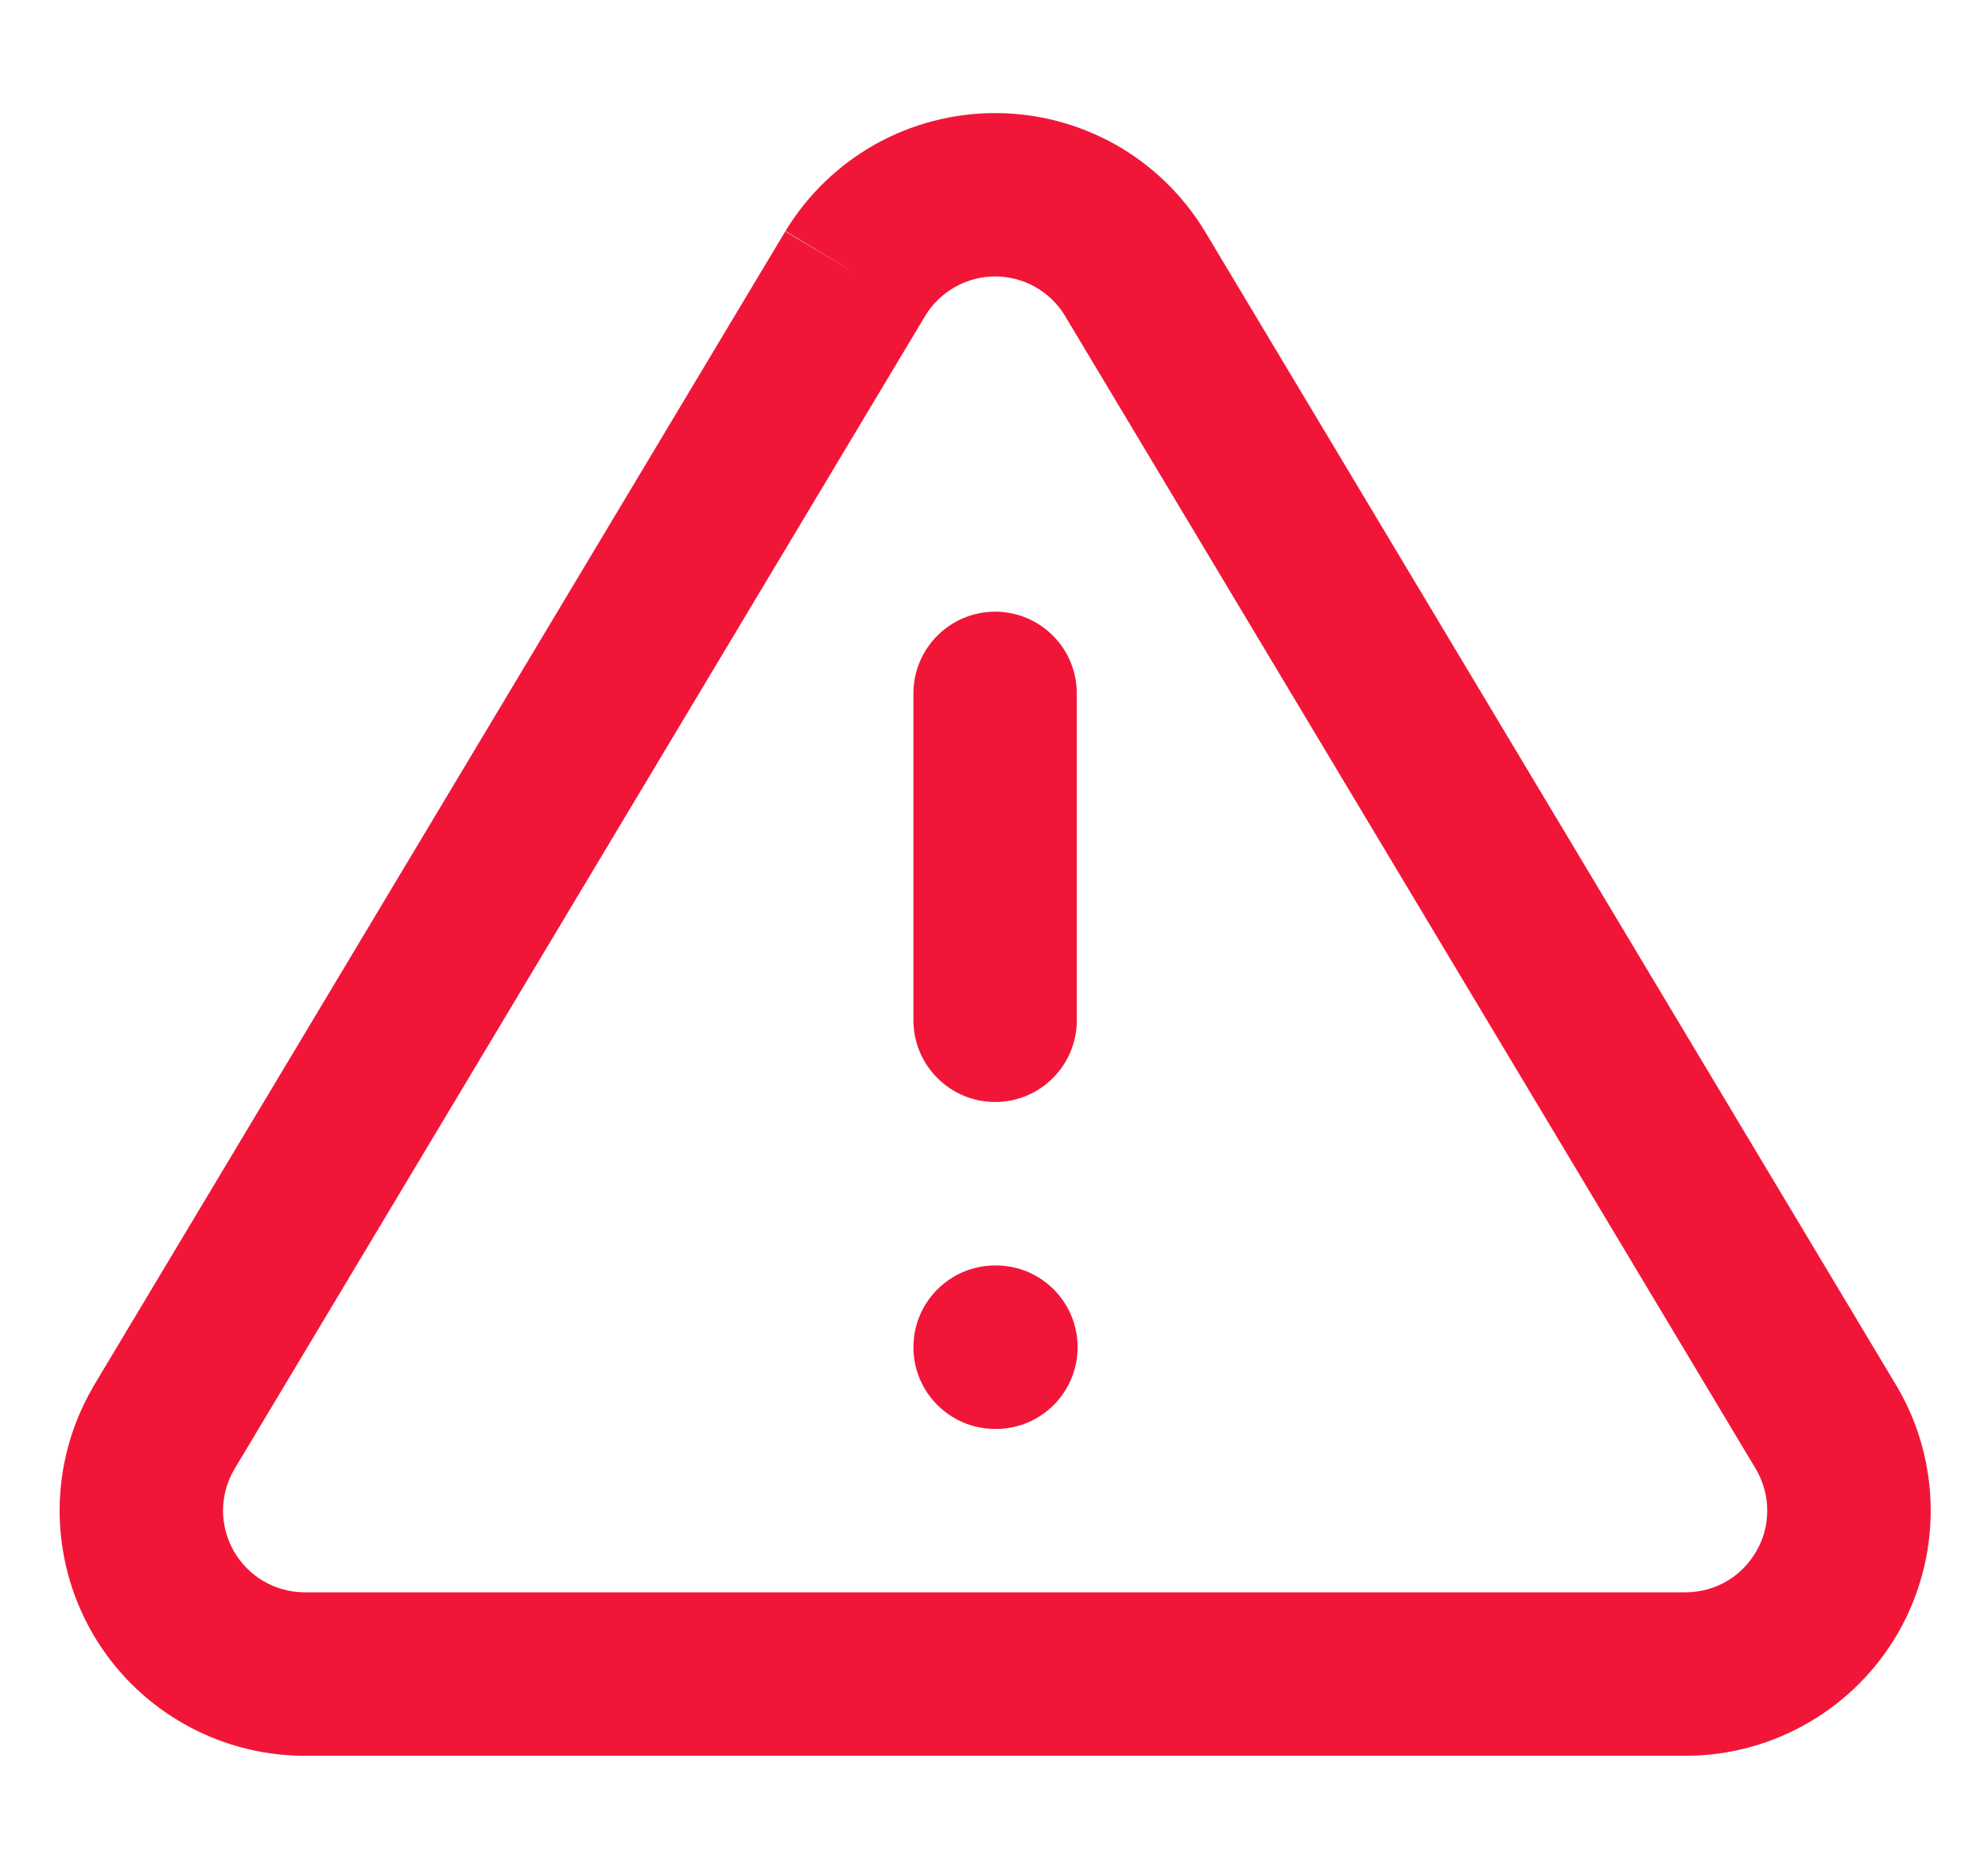
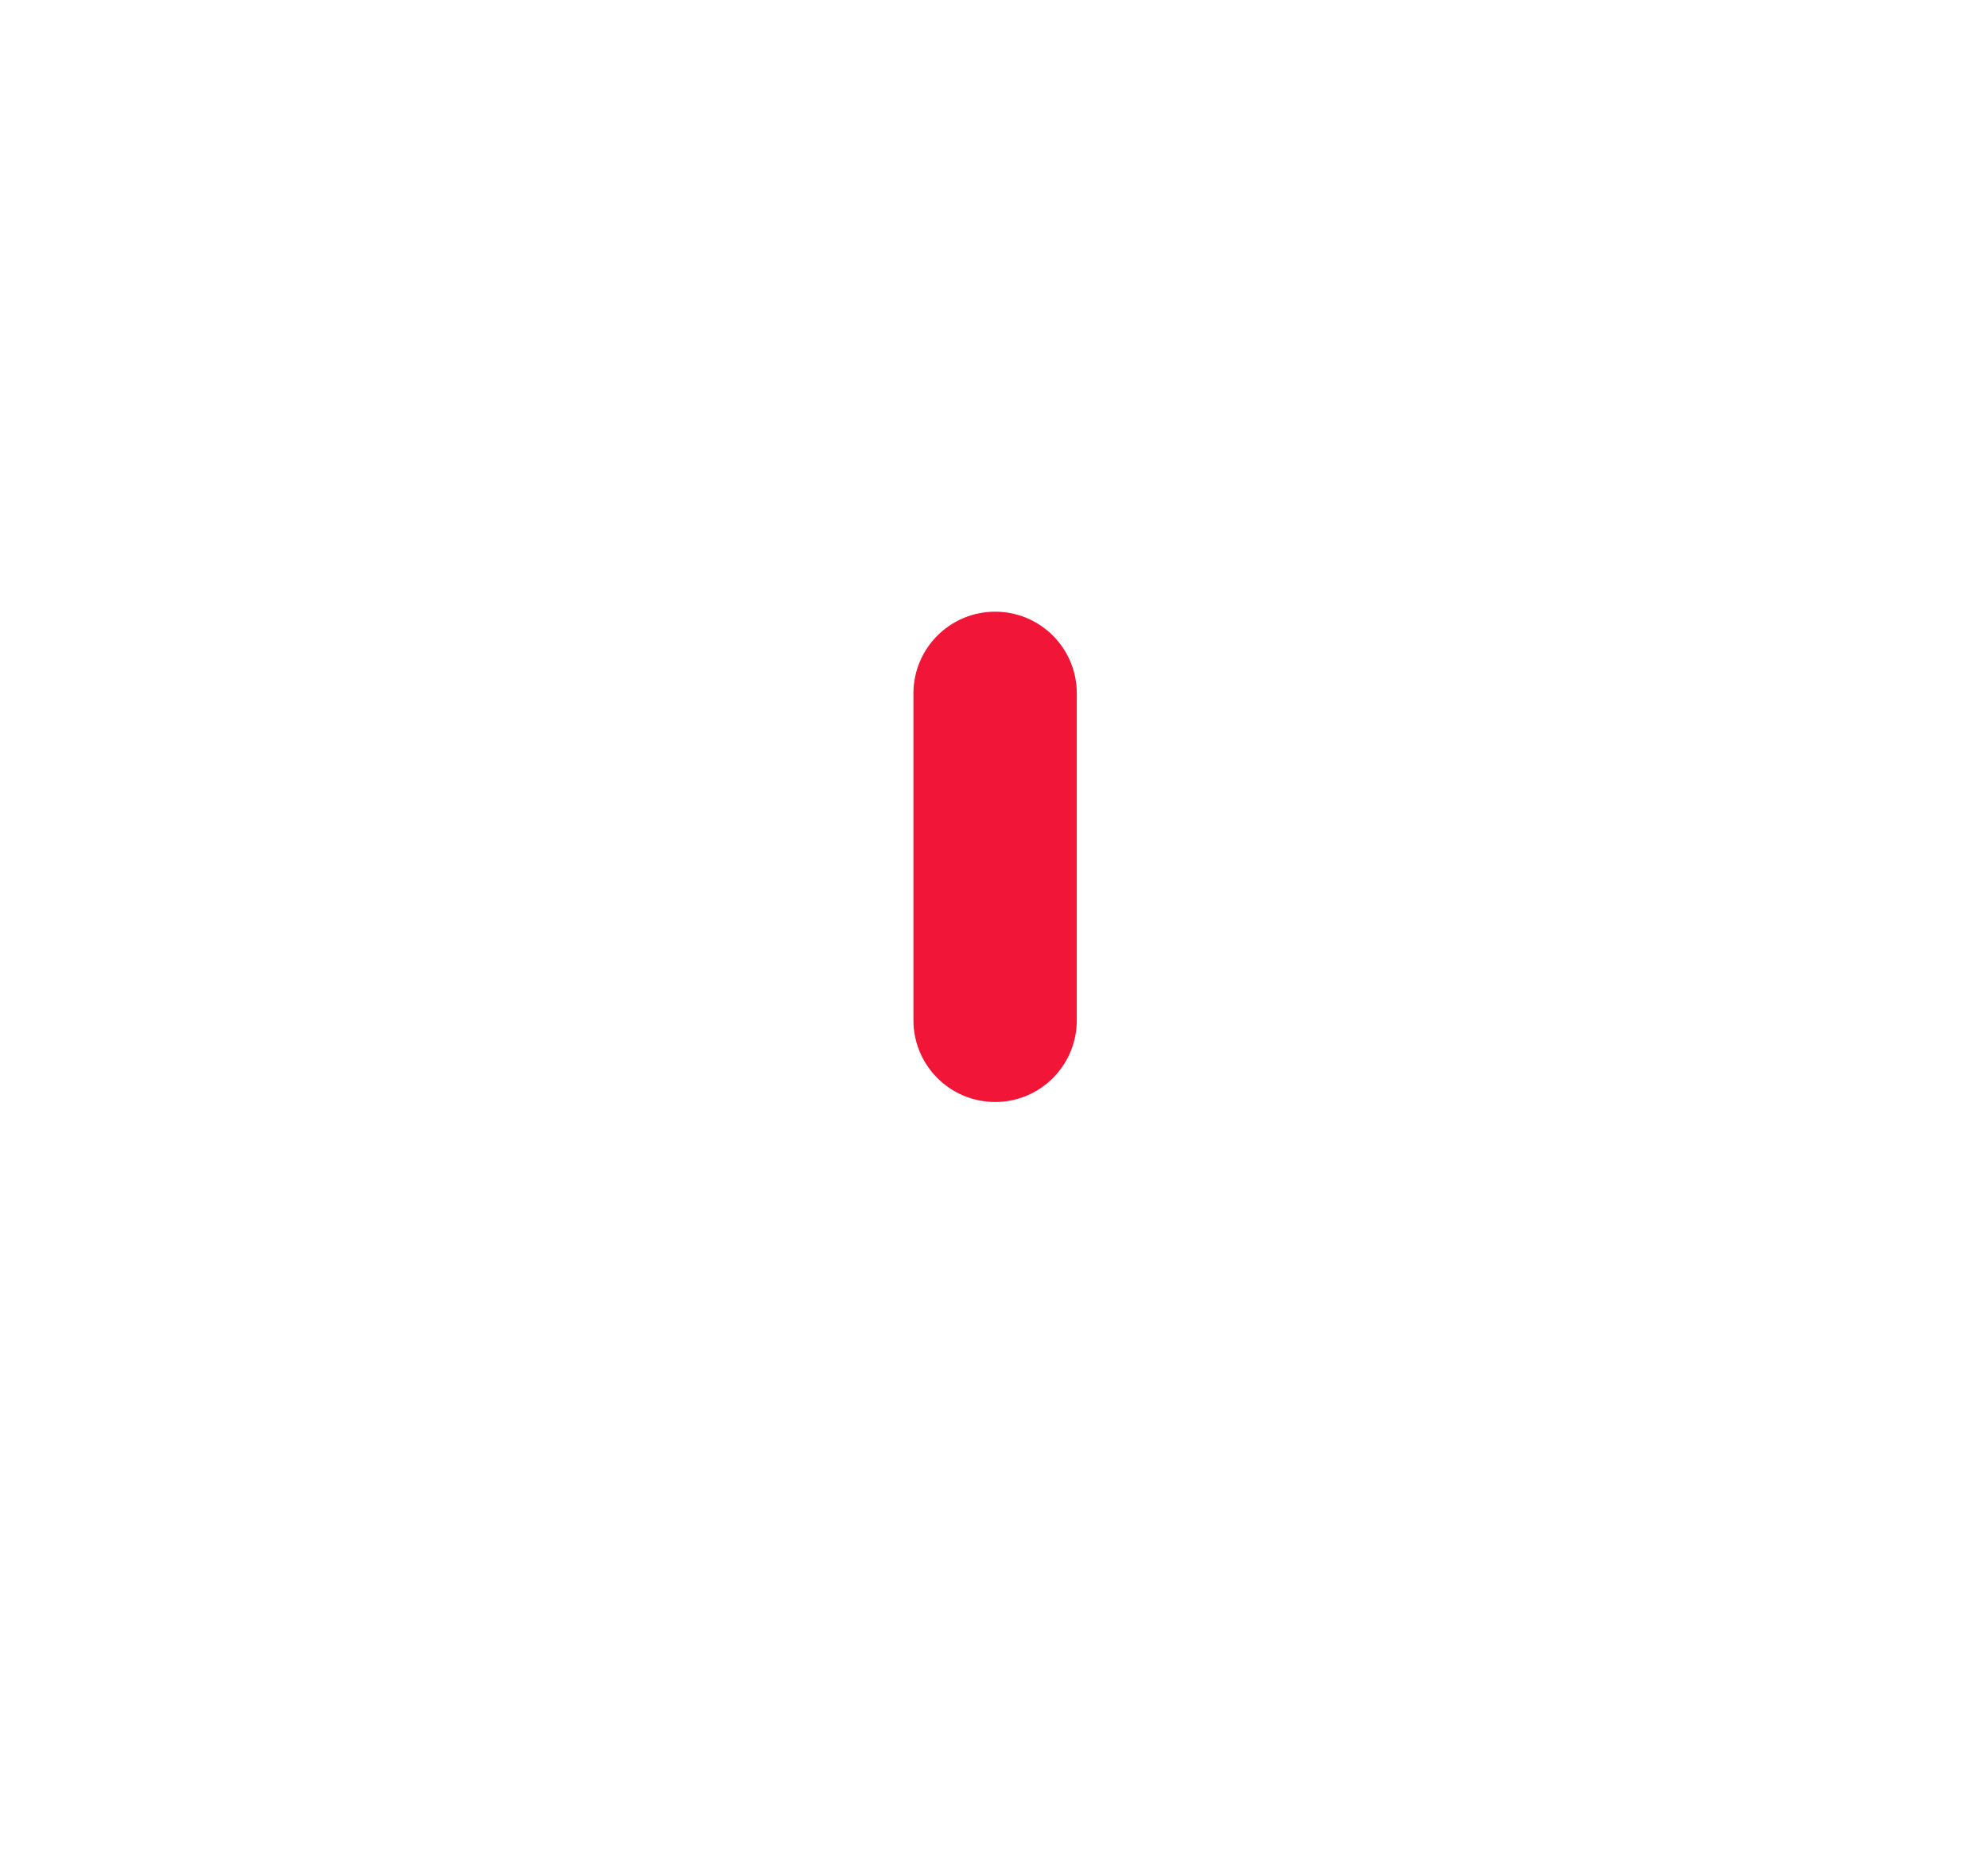
<svg xmlns="http://www.w3.org/2000/svg" width="17" height="16" viewBox="0 0 17 16" fill="none">
-   <path fill-rule="evenodd" clip-rule="evenodd" d="M7.481 1.236C7.795 1.06 8.149 0.967 8.51 0.967C8.87 0.967 9.224 1.06 9.538 1.236C9.852 1.413 10.115 1.668 10.302 1.976L10.304 1.979L16.223 11.86L16.229 11.87C16.412 12.187 16.509 12.546 16.51 12.912C16.511 13.279 16.416 13.639 16.235 13.957C16.053 14.275 15.792 14.54 15.476 14.725C15.161 14.911 14.802 15.011 14.436 15.015L14.429 15.015L2.583 15.015C2.217 15.011 1.859 14.911 1.543 14.725C1.228 14.54 0.966 14.275 0.785 13.957C0.604 13.639 0.509 13.279 0.51 12.912C0.511 12.546 0.608 12.187 0.791 11.87L0.796 11.86L6.715 1.979L7.315 2.338L6.717 1.976C6.904 1.668 7.167 1.413 7.481 1.236ZM7.913 2.699L1.999 12.573C1.939 12.678 1.908 12.796 1.907 12.916C1.907 13.039 1.939 13.158 1.999 13.264C2.06 13.37 2.147 13.459 2.252 13.521C2.356 13.582 2.474 13.615 2.595 13.617H14.424C14.545 13.615 14.664 13.582 14.768 13.521C14.873 13.459 14.96 13.37 15.02 13.264C15.081 13.158 15.113 13.039 15.112 12.916C15.112 12.796 15.08 12.678 15.021 12.573L9.107 2.701C9.107 2.7 9.107 2.7 9.106 2.699C9.044 2.597 8.957 2.513 8.853 2.454C8.748 2.395 8.63 2.364 8.51 2.364C8.39 2.364 8.272 2.395 8.167 2.454C8.063 2.513 7.975 2.597 7.913 2.699Z" fill="#F11638" />
  <path fill-rule="evenodd" clip-rule="evenodd" d="M8.51 5.231C8.896 5.231 9.208 5.544 9.208 5.93V8.725C9.208 9.111 8.896 9.424 8.51 9.424C8.124 9.424 7.811 9.111 7.811 8.725V5.93C7.811 5.544 8.124 5.231 8.51 5.231Z" fill="#F11638" />
-   <path fill-rule="evenodd" clip-rule="evenodd" d="M7.811 11.521C7.811 11.135 8.124 10.822 8.51 10.822H8.517C8.903 10.822 9.215 11.135 9.215 11.521C9.215 11.907 8.903 12.22 8.517 12.22H8.51C8.124 12.22 7.811 11.907 7.811 11.521Z" fill="#F11638" />
</svg>